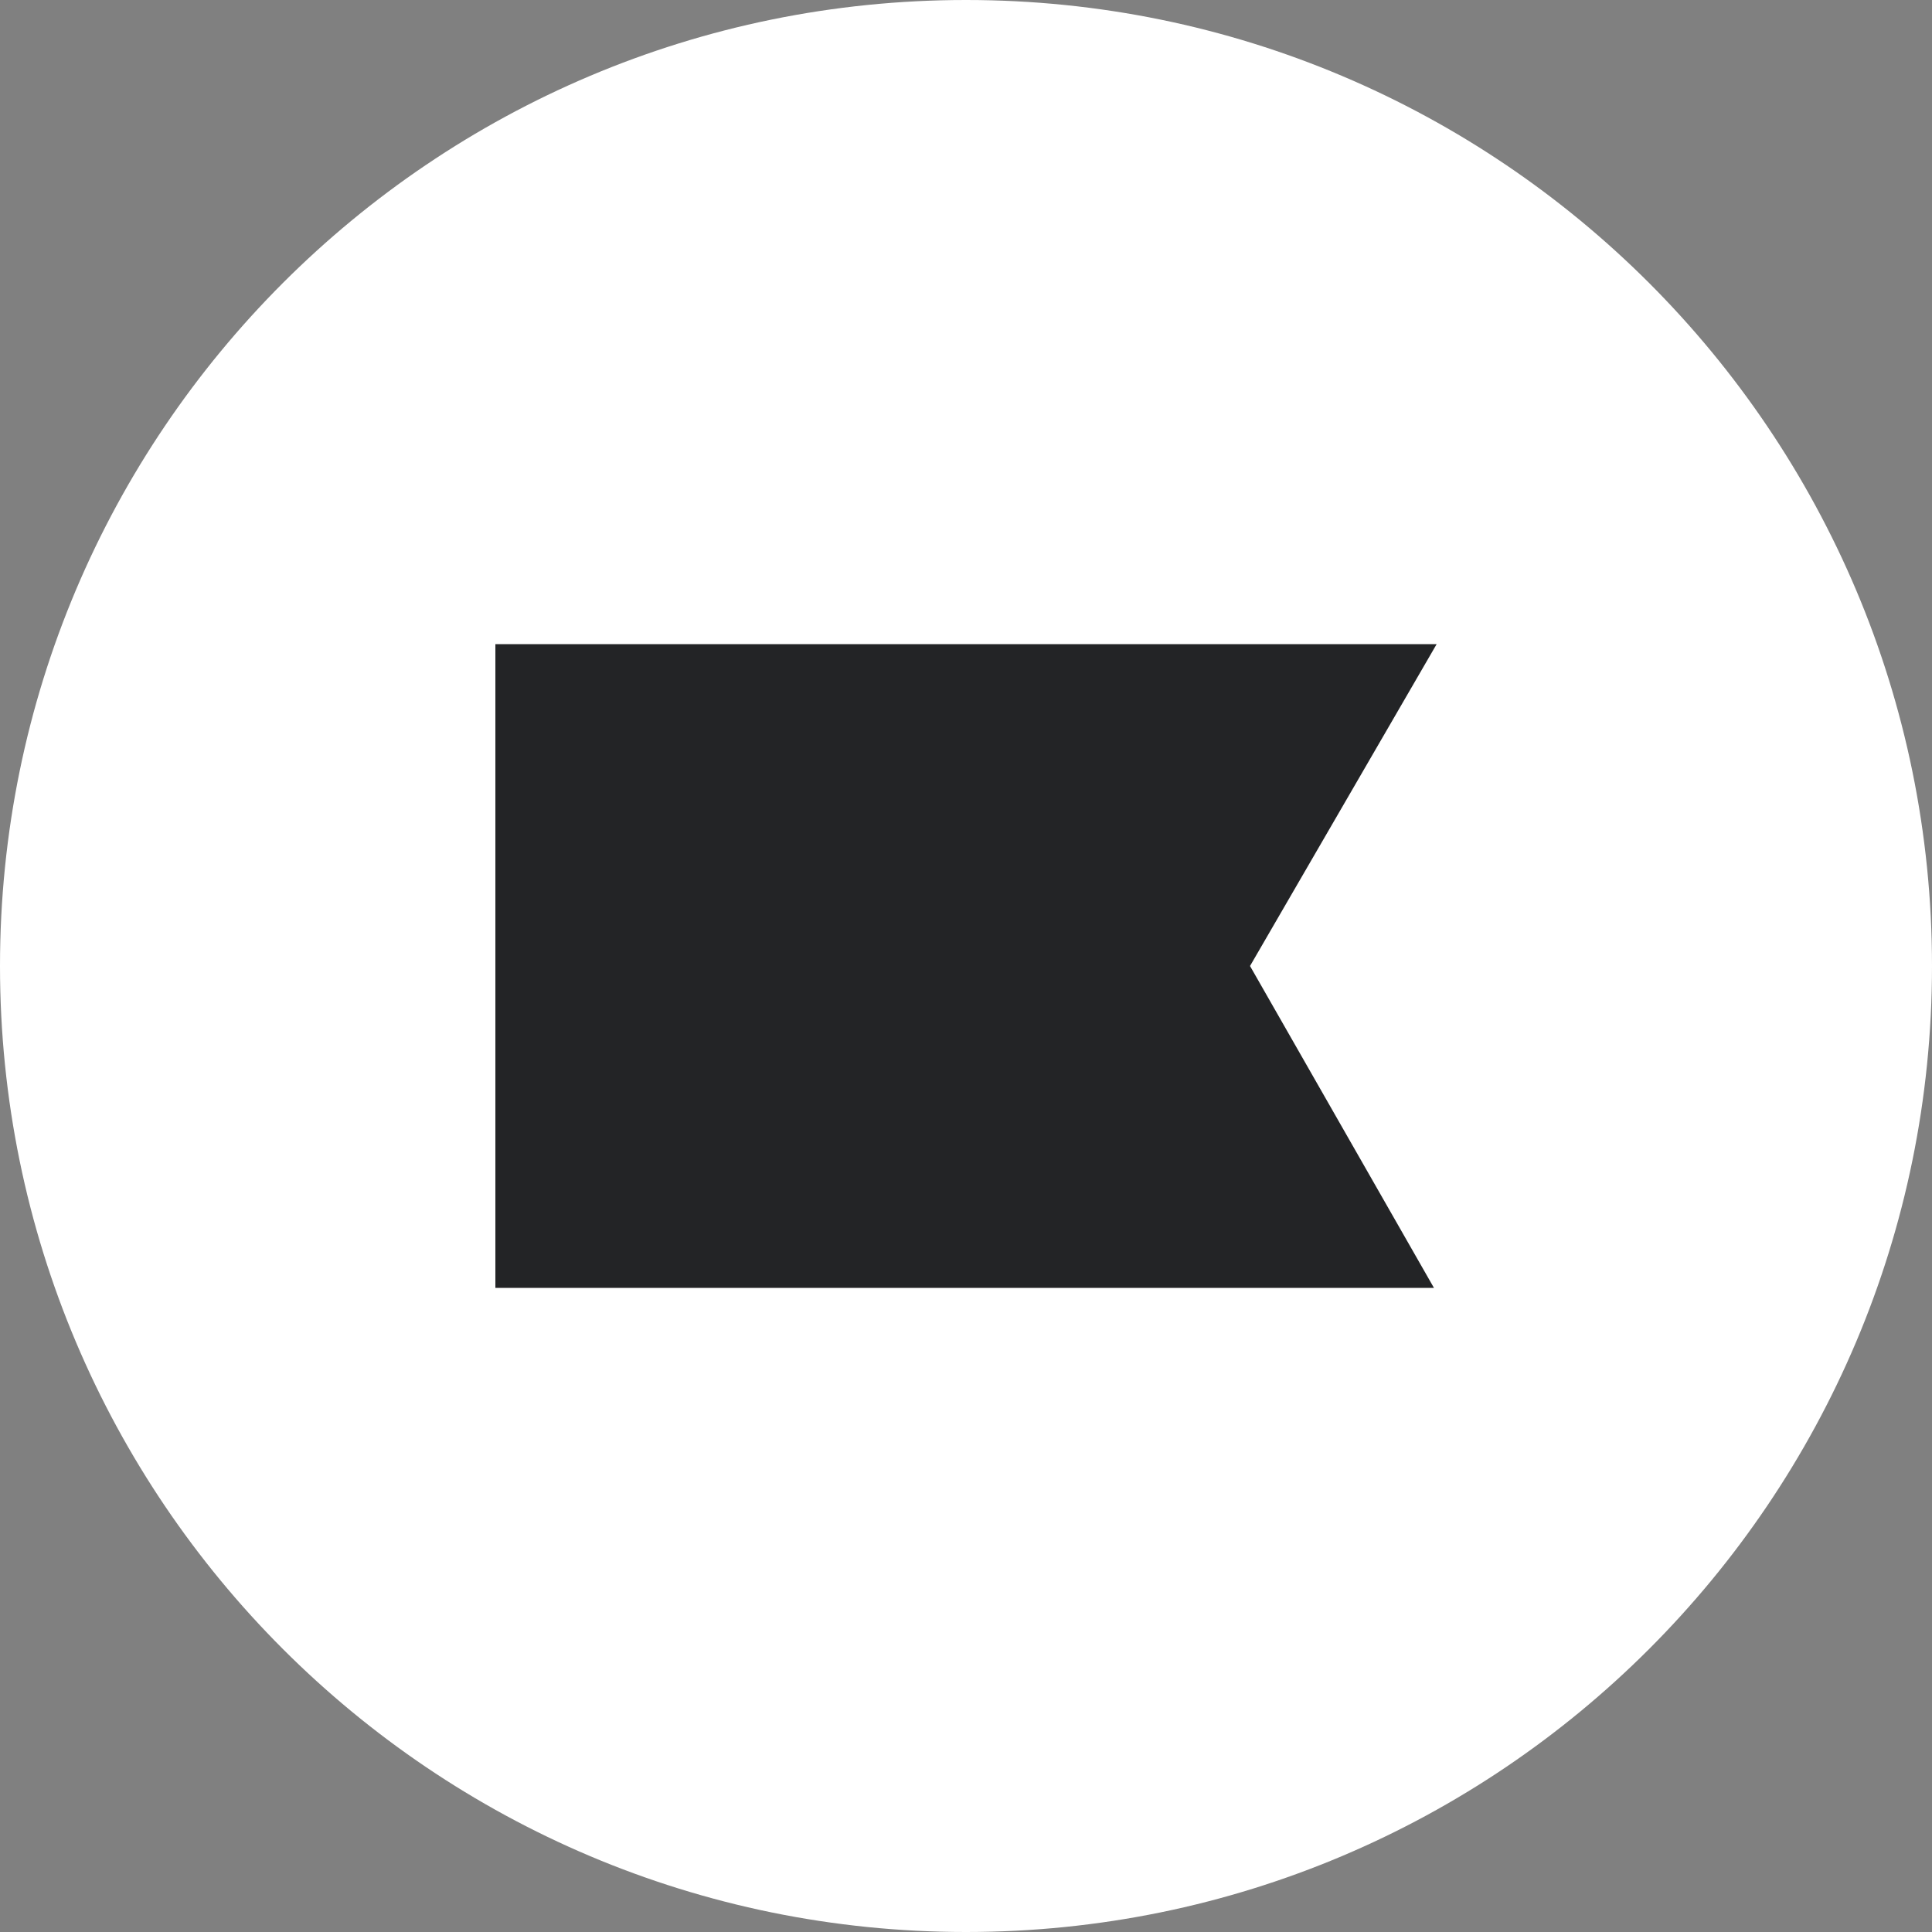
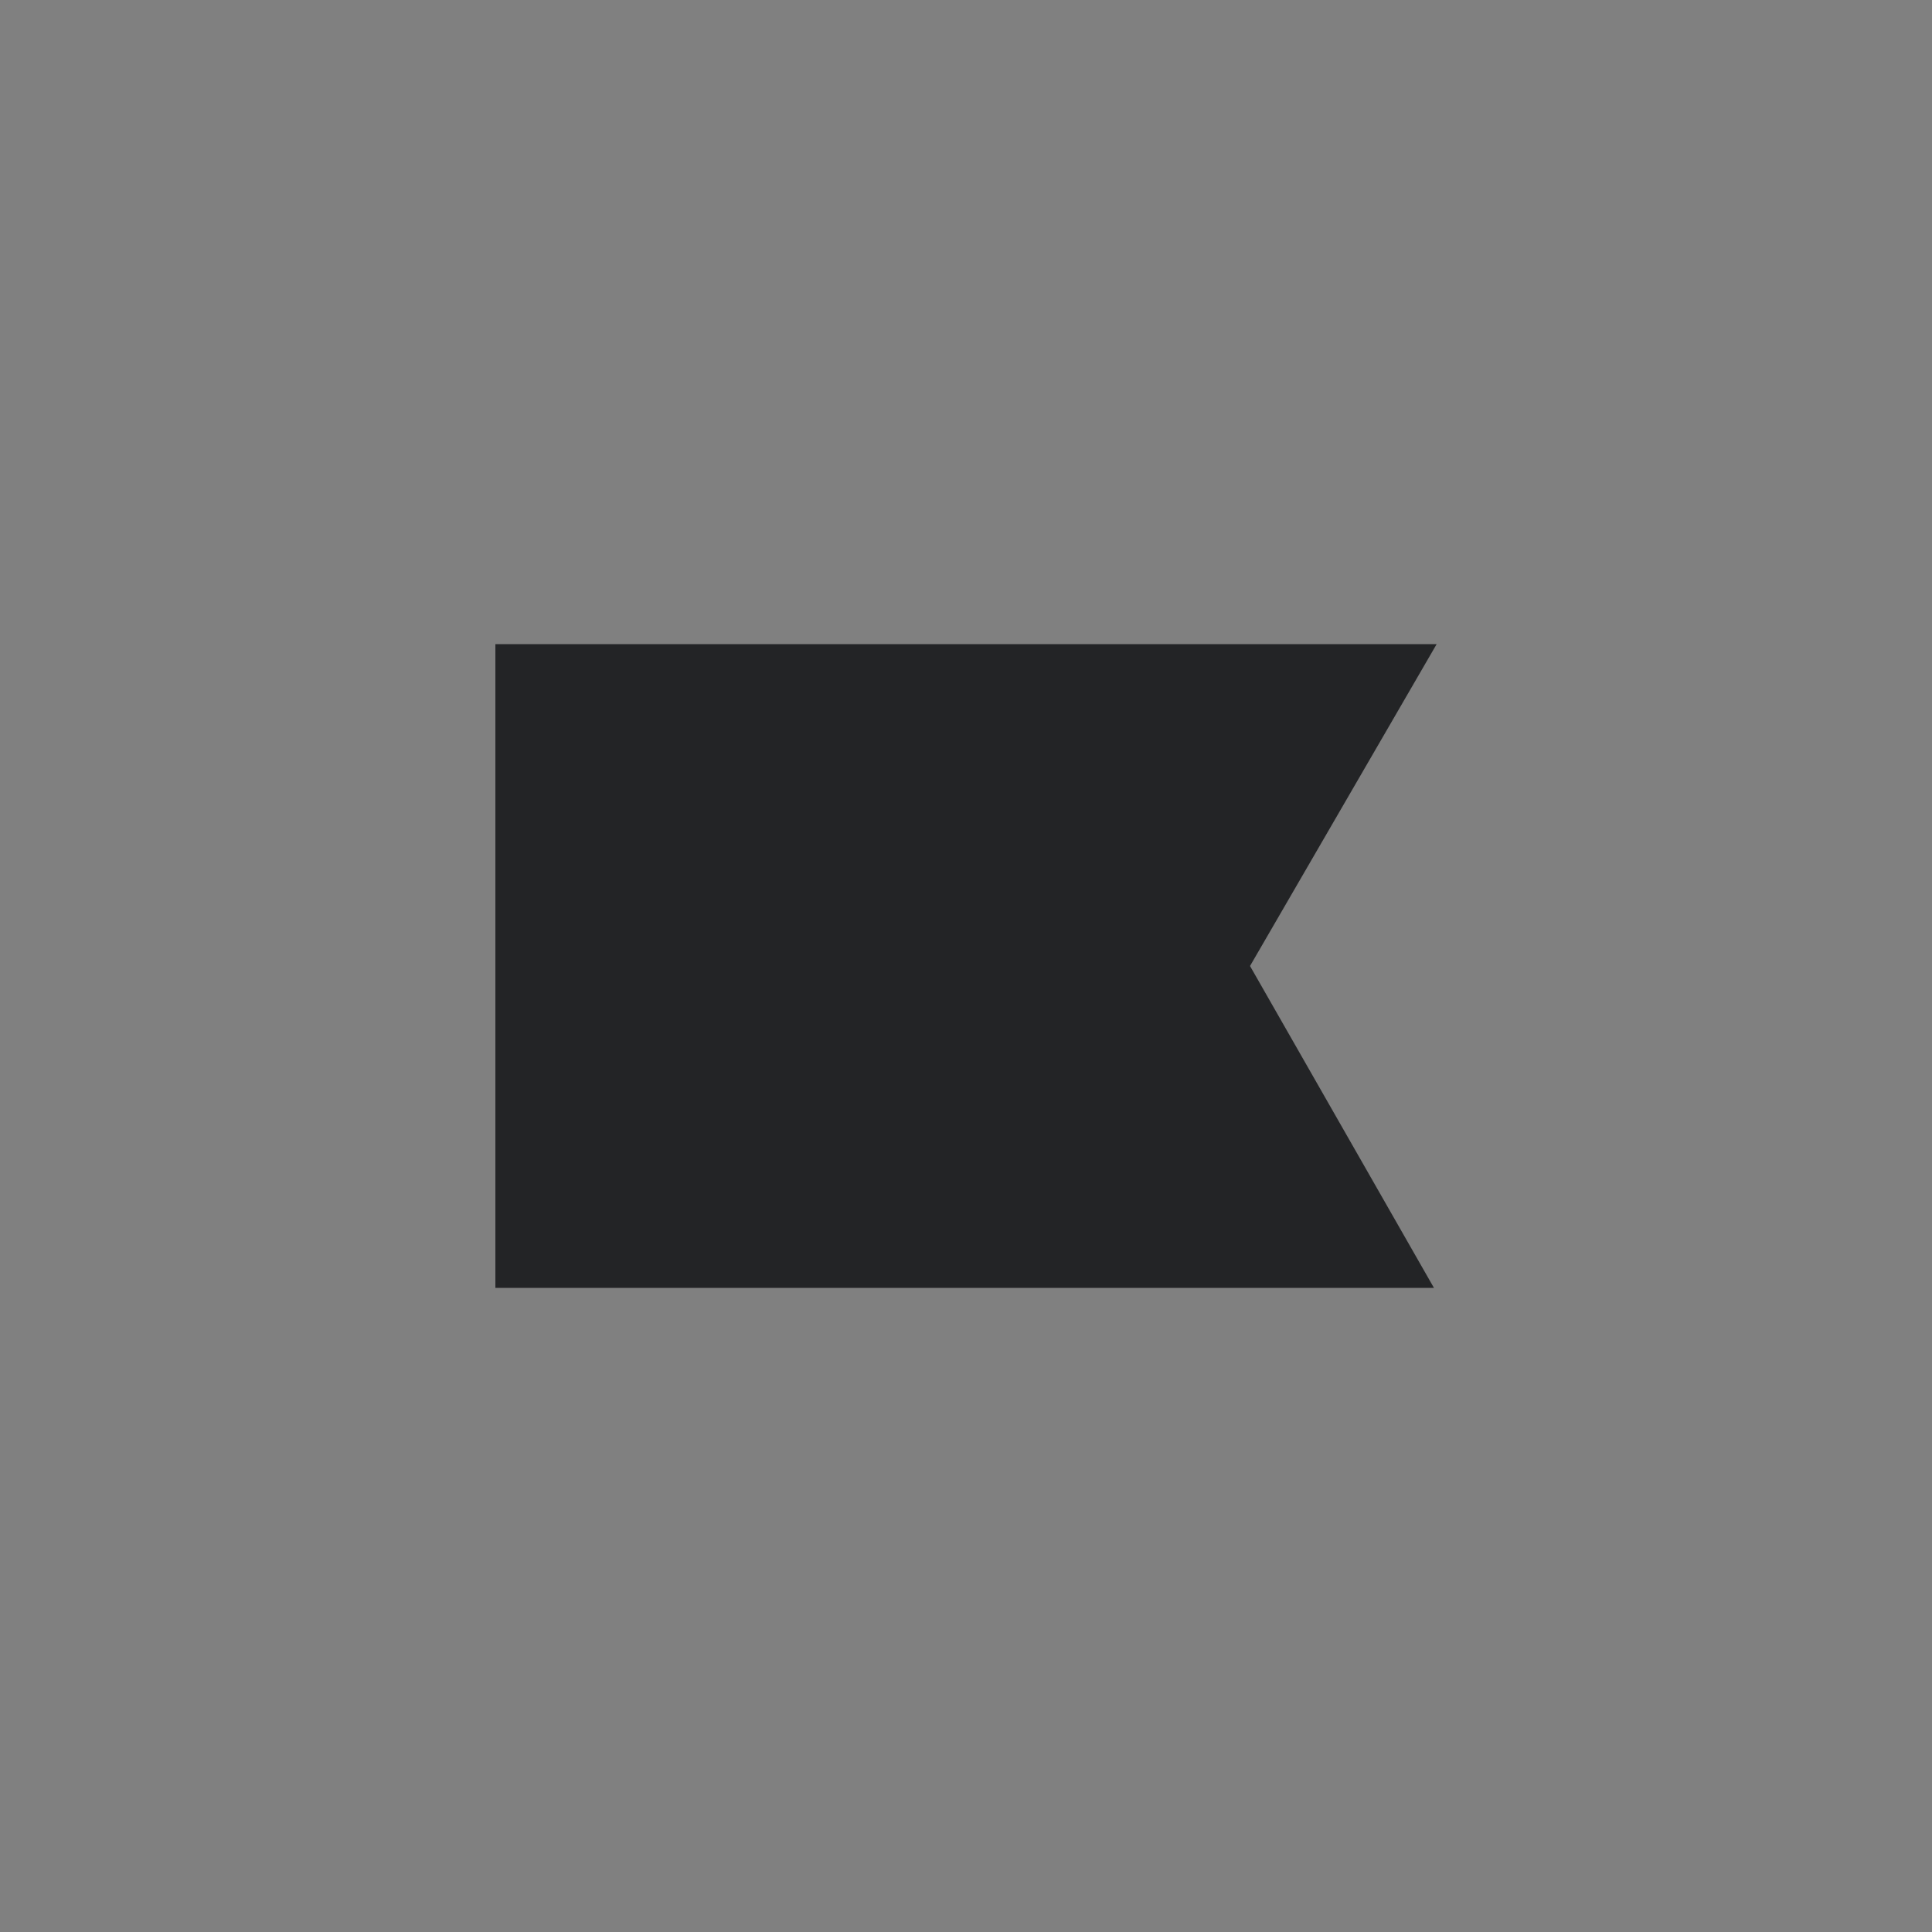
<svg xmlns="http://www.w3.org/2000/svg" width="100" height="100" viewBox="0 0 100 100" fill="none">
  <rect x="0" y="0" width="100" height="100" fill="#808080" stroke="none" />
  <g clip-path="url(#clip0_2275_567)">
-     <path d="M50 100C77.614 100 100 77.614 100 50C100 22.386 77.614 0 50 0C22.386 0 0 22.386 0 50C0 77.614 22.386 100 50 100Z" fill="white" />
    <path d="M74.361 33.34H25.641V66.66H74.221L64.701 50L74.361 33.34Z" fill="#232426" />
  </g>
  <defs>
    <clipPath id="clip0_2275_567">
      <rect width="100" height="100" fill="white" />
    </clipPath>
  </defs>
</svg>